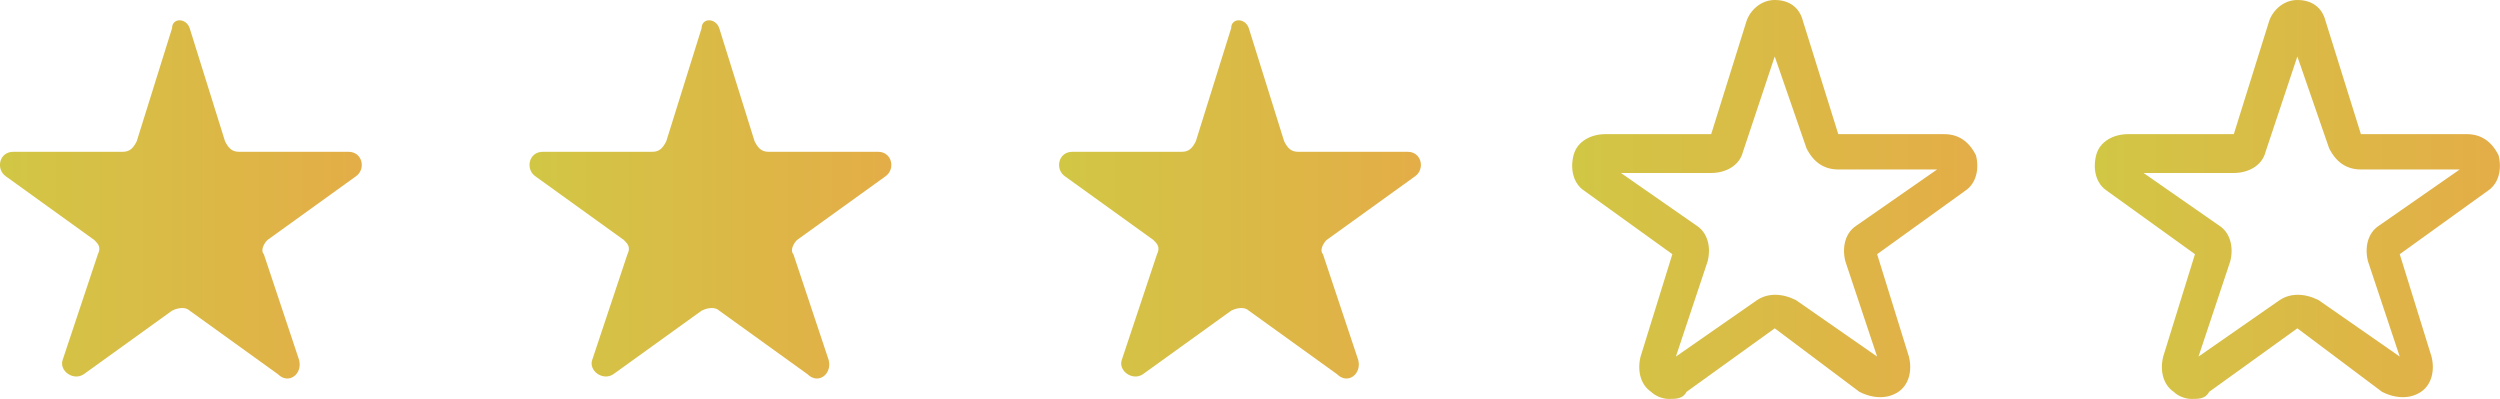
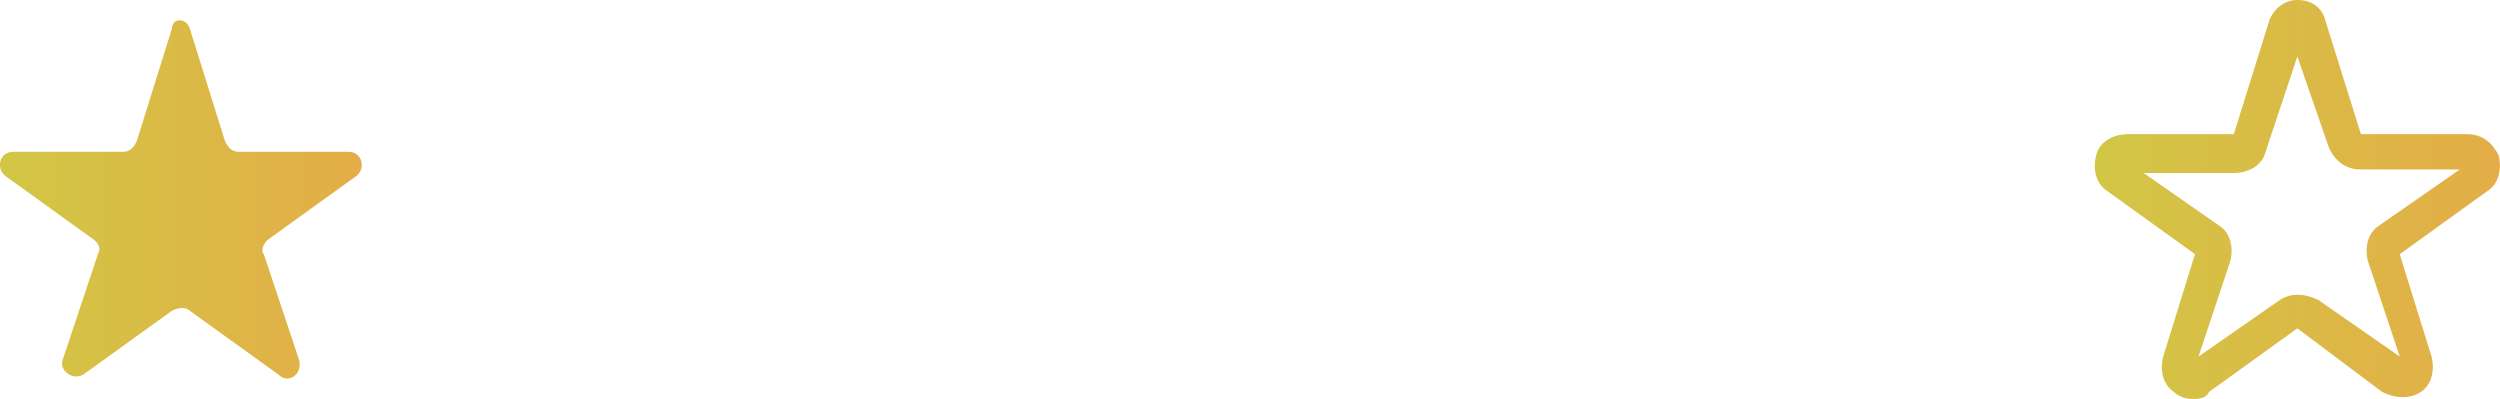
<svg xmlns="http://www.w3.org/2000/svg" xmlns:xlink="http://www.w3.org/1999/xlink" id="Capa_2" data-name="Capa 2" viewBox="0 0 212.44 33.9">
  <defs>
    <style>
      .cls-1 {
        fill: url(#Degradado_sin_nombre_4-4);
      }

      .cls-2 {
        fill: url(#Degradado_sin_nombre_4-2);
      }

      .cls-3 {
        fill: url(#Degradado_sin_nombre_4);
      }

      .cls-4 {
        fill: url(#Degradado_sin_nombre_4-3);
      }

      .cls-5 {
        fill: url(#Degradado_sin_nombre_4-5);
      }
    </style>
    <linearGradient id="Degradado_sin_nombre_4" data-name="Degradado sin nombre 4" x1="-187" y1="502.7" x2="-186" y2="502.7" gradientTransform="translate(5749.48 15319.5) scale(30.75 -30.44)" gradientUnits="userSpaceOnUse">
      <stop offset="0" stop-color="#d1c745" />
      <stop offset="1" stop-color="#e3ae47" />
    </linearGradient>
    <linearGradient id="Degradado_sin_nombre_4-2" data-name="Degradado sin nombre 4" x1="-187.51" y1="503.38" x2="-186.51" y2="503.38" gradientTransform="translate(6632.93 17081.38) scale(34.43 -33.9)" xlink:href="#Degradado_sin_nombre_4" />
    <linearGradient id="Degradado_sin_nombre_4-3" data-name="Degradado sin nombre 4" x1="-188.8" y1="503.38" x2="-187.8" y2="503.38" gradientTransform="translate(6632.93 17081.38) scale(34.43 -33.9)" xlink:href="#Degradado_sin_nombre_4" />
    <linearGradient id="Degradado_sin_nombre_4-4" data-name="Degradado sin nombre 4" x1="-187" x2="-186" gradientTransform="translate(5794.48 15319.5) scale(30.75 -30.44)" xlink:href="#Degradado_sin_nombre_4" />
    <linearGradient id="Degradado_sin_nombre_4-5" data-name="Degradado sin nombre 4" x1="-187" x2="-186" gradientTransform="translate(5839.48 15319.5) scale(30.75 -30.44)" xlink:href="#Degradado_sin_nombre_4" />
  </defs>
  <g id="Layer_1" data-name="Layer 1">
    <g>
      <path class="cls-3" d="M16.12,2.4l3,9.6c.3.6.6.9,1.2.9h9.3c1.2,0,1.5,1.5.6,2.1l-7.5,5.4c-.3.3-.6.9-.3,1.2l3,9c.3,1.2-.9,2.1-1.8,1.2l-7.5-5.4c-.3-.3-.9-.3-1.5,0l-7.5,5.4c-.9.6-2.1-.3-1.8-1.2l3-9c.3-.6,0-.9-.3-1.2L.52,15c-.9-.6-.6-2.1.6-2.1h9.3c.6,0,.9-.3,1.2-.9l3-9.6c0-.9,1.2-.9,1.5,0Z" />
      <path class="cls-2" d="M186.22,33.9c-.6,0-1.2-.3-1.5-.6-.9-.6-1.2-1.8-.9-3l2.7-8.7-7.5-5.4c-.9-.6-1.2-1.8-.9-3s1.5-1.8,2.7-1.8h9l3-9.6c.3-.9,1.2-1.8,2.4-1.8s2.1.6,2.4,1.8l3,9.6h9c1.2,0,2.1.6,2.7,1.8.3,1.2,0,2.4-.9,3l-7.5,5.4,2.7,8.7c.3,1.2,0,2.4-.9,3s-2.1.6-3.3,0l-7.2-5.4-7.5,5.4c-.3.6-.9.6-1.5.6ZM181.72,14.4l6.9,4.8c.9.6,1.2,1.8.9,3l-2.7,8.1,6.9-4.8c.9-.6,2.1-.6,3.3,0l6.9,4.8-2.7-8.1c-.3-1.2,0-2.4.9-3l6.9-4.8h-8.4c-1.2,0-2.1-.6-2.7-1.8l-2.7-7.8-2.7,8.1c-.3,1.2-1.5,1.8-2.7,1.8h-8.1v-.3Z" />
-       <path class="cls-4" d="M141.81,33.9c-.6,0-1.2-.3-1.5-.6-.9-.6-1.2-1.8-.9-3l2.7-8.7-7.5-5.4c-.9-.6-1.2-1.8-.9-3s1.5-1.8,2.7-1.8h9l3-9.6c.3-.9,1.2-1.8,2.4-1.8s2.1.6,2.4,1.8l3,9.6h9c1.2,0,2.1.6,2.7,1.8.3,1.2,0,2.4-.9,3l-7.5,5.4,2.7,8.7c.3,1.2,0,2.4-.9,3s-2.1.6-3.3,0l-7.2-5.4-7.5,5.4c-.3.6-.9.6-1.5.6ZM137.31,14.4l6.9,4.8c.9.6,1.2,1.8.9,3l-2.7,8.1,6.9-4.8c.9-.6,2.1-.6,3.3,0l6.9,4.8-2.7-8.1c-.3-1.2,0-2.4.9-3l6.9-4.8h-8.4c-1.2,0-2.1-.6-2.7-1.8l-2.7-7.8-2.7,8.1c-.3,1.2-1.5,1.8-2.7,1.8h-8.1v-.3Z" />
-       <path class="cls-1" d="M61.12,2.4l3,9.6c.3.6.6.9,1.2.9h9.3c1.2,0,1.5,1.5.6,2.1l-7.5,5.4c-.3.3-.6.9-.3,1.2l3,9c.3,1.2-.9,2.1-1.8,1.2l-7.5-5.4c-.3-.3-.9-.3-1.5,0l-7.5,5.4c-.9.6-2.1-.3-1.8-1.2l3-9c.3-.6,0-.9-.3-1.2l-7.5-5.4c-.9-.6-.6-2.1.6-2.1h9.3c.6,0,.9-.3,1.2-.9l3-9.6c0-.9,1.2-.9,1.5,0h0Z" />
-       <path class="cls-5" d="M106.12,2.4l3,9.6c.3.6.6.9,1.2.9h9.3c1.2,0,1.5,1.5.6,2.1l-7.5,5.4c-.3.3-.6.9-.3,1.2l3,9c.3,1.2-.9,2.1-1.8,1.2l-7.5-5.4c-.3-.3-.9-.3-1.5,0l-7.5,5.4c-.9.6-2.1-.3-1.8-1.2l3-9c.3-.6,0-.9-.3-1.2l-7.5-5.4c-.9-.6-.6-2.1.6-2.1h9.3c.6,0,.9-.3,1.2-.9l3-9.6c0-.9,1.2-.9,1.5,0h0Z" />
    </g>
  </g>
</svg>